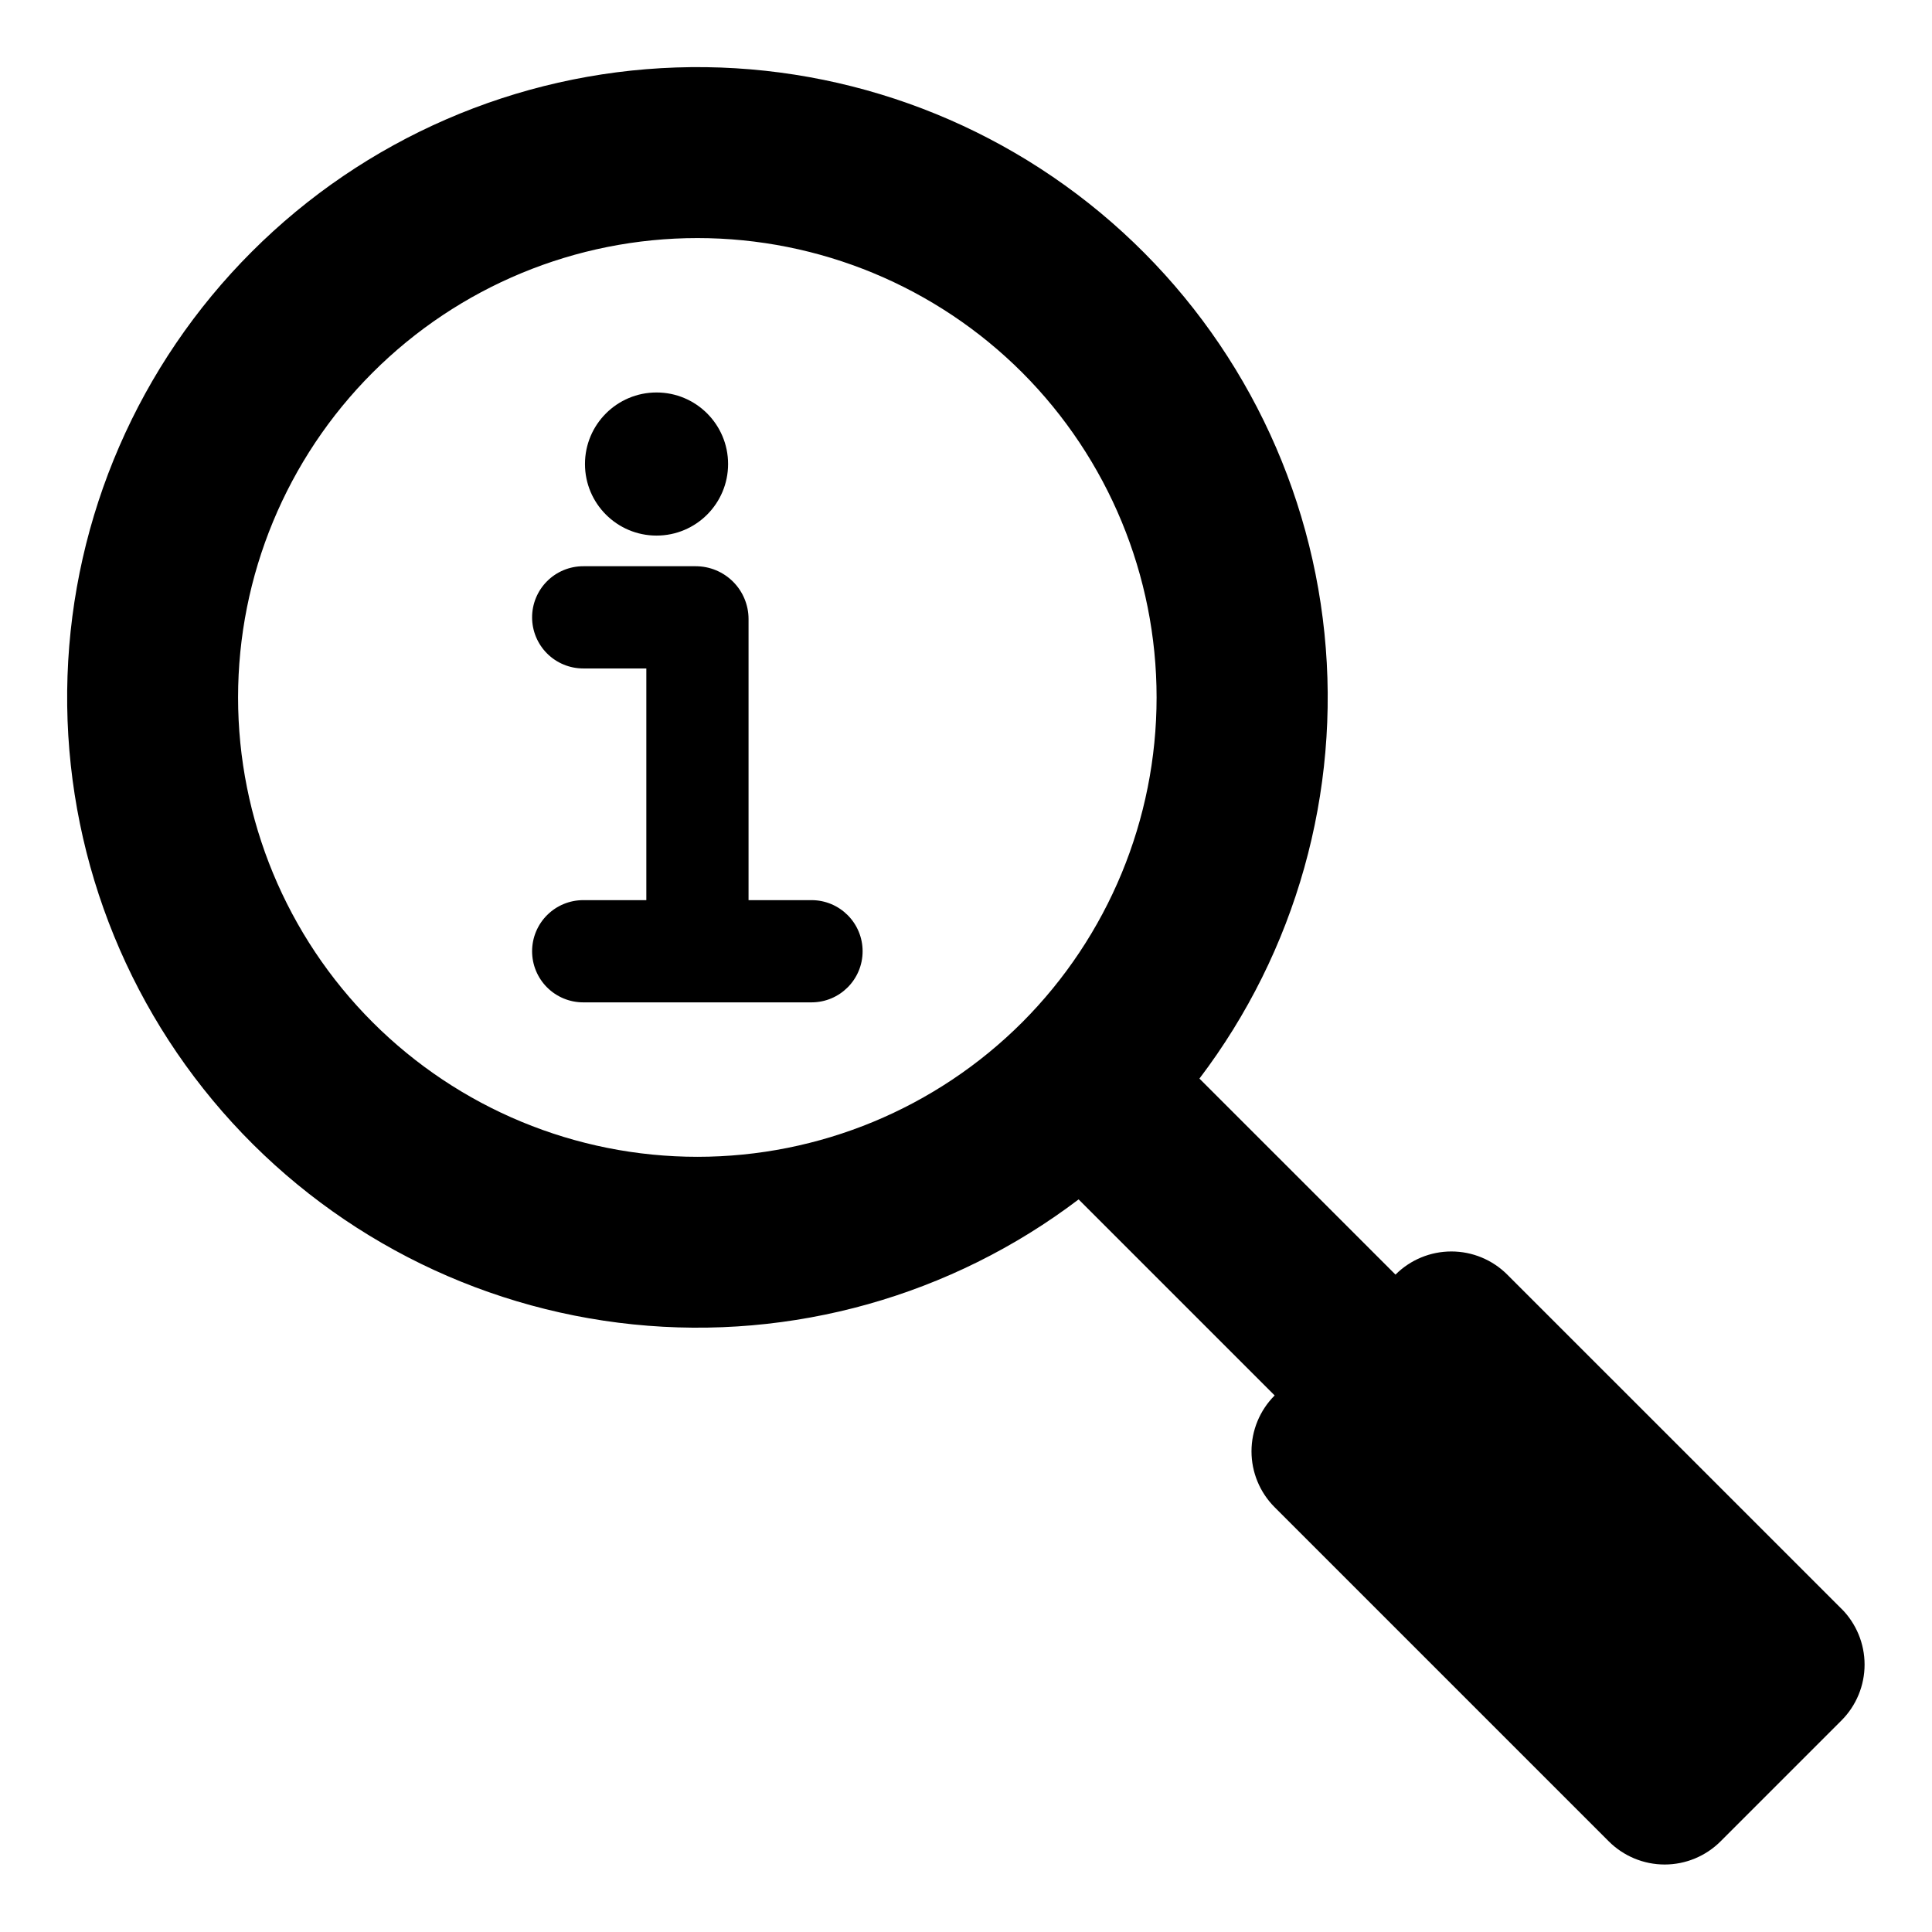
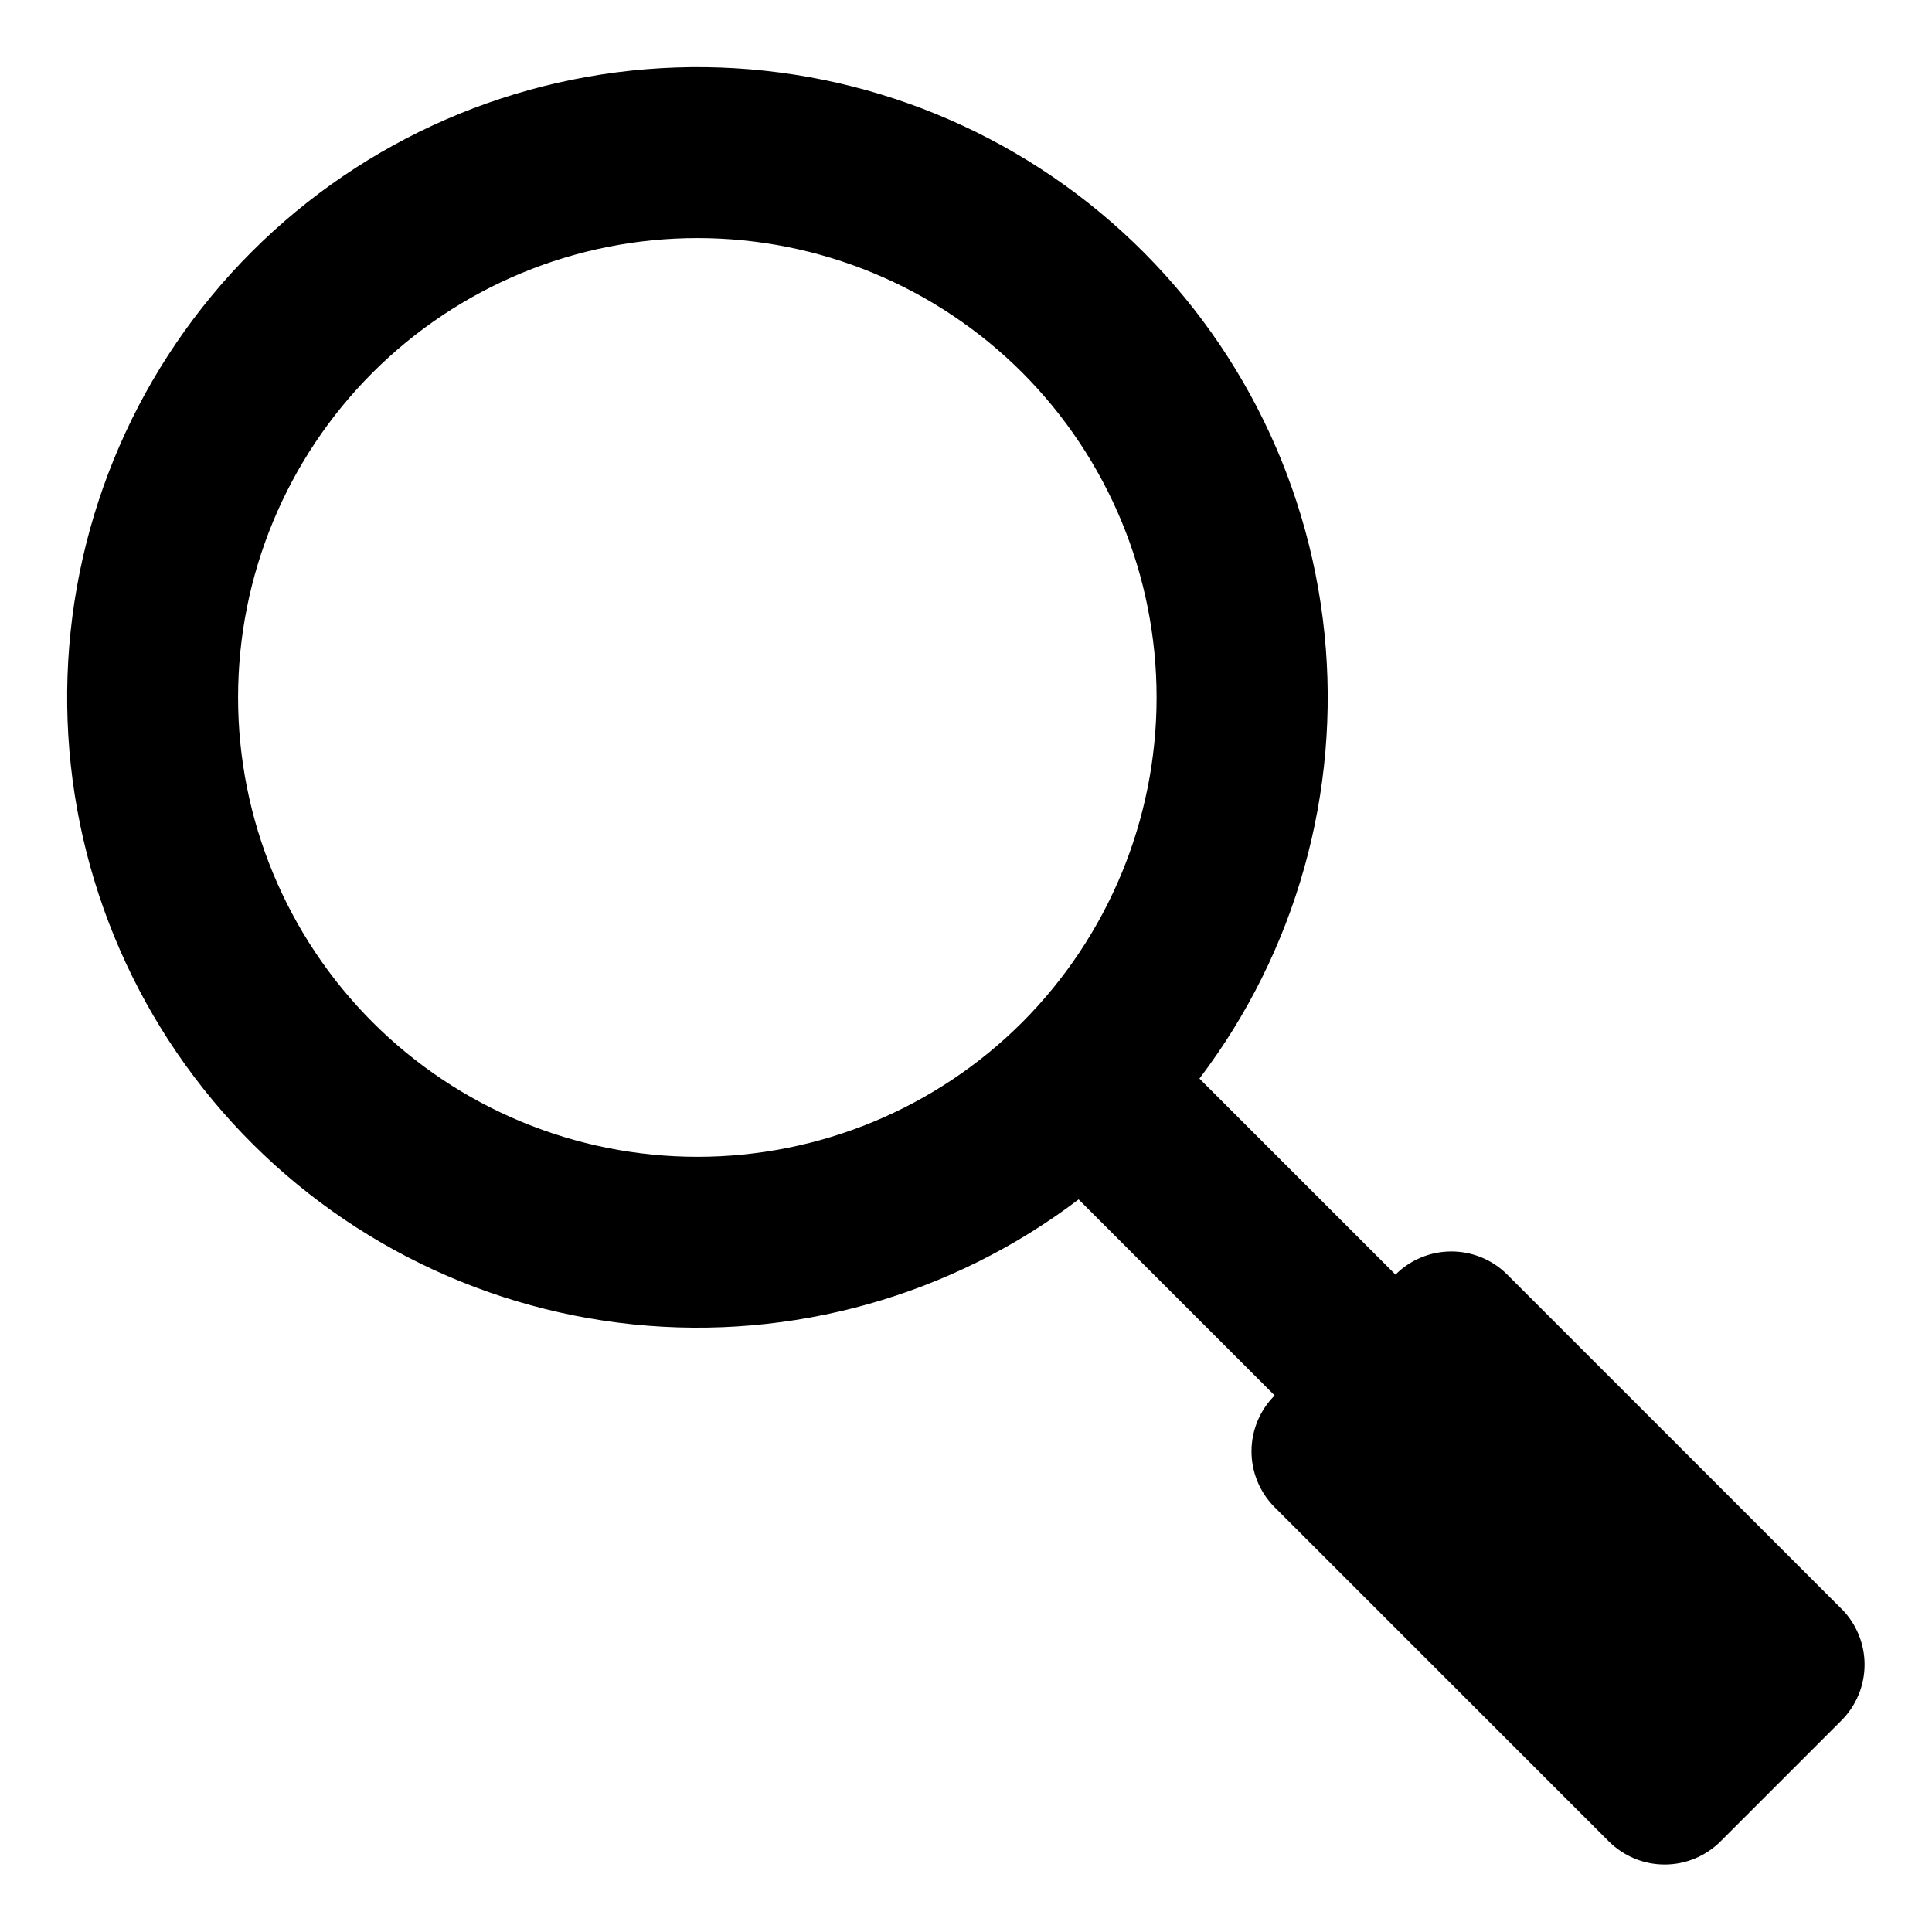
<svg xmlns="http://www.w3.org/2000/svg" fill="#000000" width="800px" height="800px" version="1.1" viewBox="144 144 512 512">
  <g>
-     <path d="m359.08 382.55h-16.707v-74.496c0-3.711-1.473-7.269-4.098-9.895s-6.184-4.102-9.898-4.102h-29.797c-3.598-0.004-7.047 1.418-9.594 3.961-2.543 2.539-3.977 5.988-3.977 9.586 0 3.594 1.434 7.043 3.977 9.586 2.547 2.539 5.996 3.965 9.594 3.957h16.703v61.402h-16.703c-3.598-0.004-7.047 1.418-9.594 3.961-2.543 2.539-3.977 5.988-3.977 9.586 0 3.598 1.434 7.043 3.977 9.586 2.547 2.539 5.996 3.965 9.594 3.957h60.5c7.473-0.012 13.52-6.07 13.52-13.543 0-7.473-6.047-13.531-13.52-13.547z" />
-     <path d="m336.95 266.97c0 10.473-8.488 18.965-18.961 18.965-10.473 0-18.965-8.492-18.965-18.965s8.492-18.961 18.965-18.961c10.473 0 18.961 8.488 18.961 18.961" />
    <path d="m631.99 570.33-88.547-88.543c-3.93-3.93-9.258-6.137-14.812-6.137-5.555 0-10.887 2.207-14.812 6.137l-51.957-51.953c25.602-33.719 37.441-75.902 33.129-118.02-4.309-42.113-24.453-81.023-56.352-108.86-31.902-27.832-73.18-42.512-115.49-41.07-42.312 1.438-82.496 18.891-112.43 48.828-29.938 29.934-47.387 70.121-48.828 112.43-1.438 42.312 13.242 83.59 41.074 115.49 27.832 31.898 66.738 52.043 108.86 56.352 42.113 4.312 84.297-7.531 118.02-33.129l51.953 51.953c-3.93 3.93-6.137 9.258-6.137 14.812 0 5.559 2.207 10.887 6.137 14.816l88.543 88.543c3.93 3.926 9.258 6.137 14.812 6.137 5.559 0 10.887-2.211 14.816-6.137l32.031-32.031c3.926-3.93 6.133-9.258 6.133-14.812 0-5.559-2.207-10.887-6.133-14.816zm-217.08-155.42c-22.832 22.828-53.797 35.656-86.082 35.656-32.289 0-63.25-12.828-86.082-35.656-22.832-22.832-35.656-53.793-35.656-86.082 0-32.285 12.824-63.25 35.656-86.082 22.832-22.828 53.793-35.656 86.082-35.656 32.285 0 63.25 12.828 86.082 35.656 22.793 22.848 35.598 53.809 35.598 86.082 0 32.277-12.805 63.234-35.598 86.082z" />
  </g>
</svg>